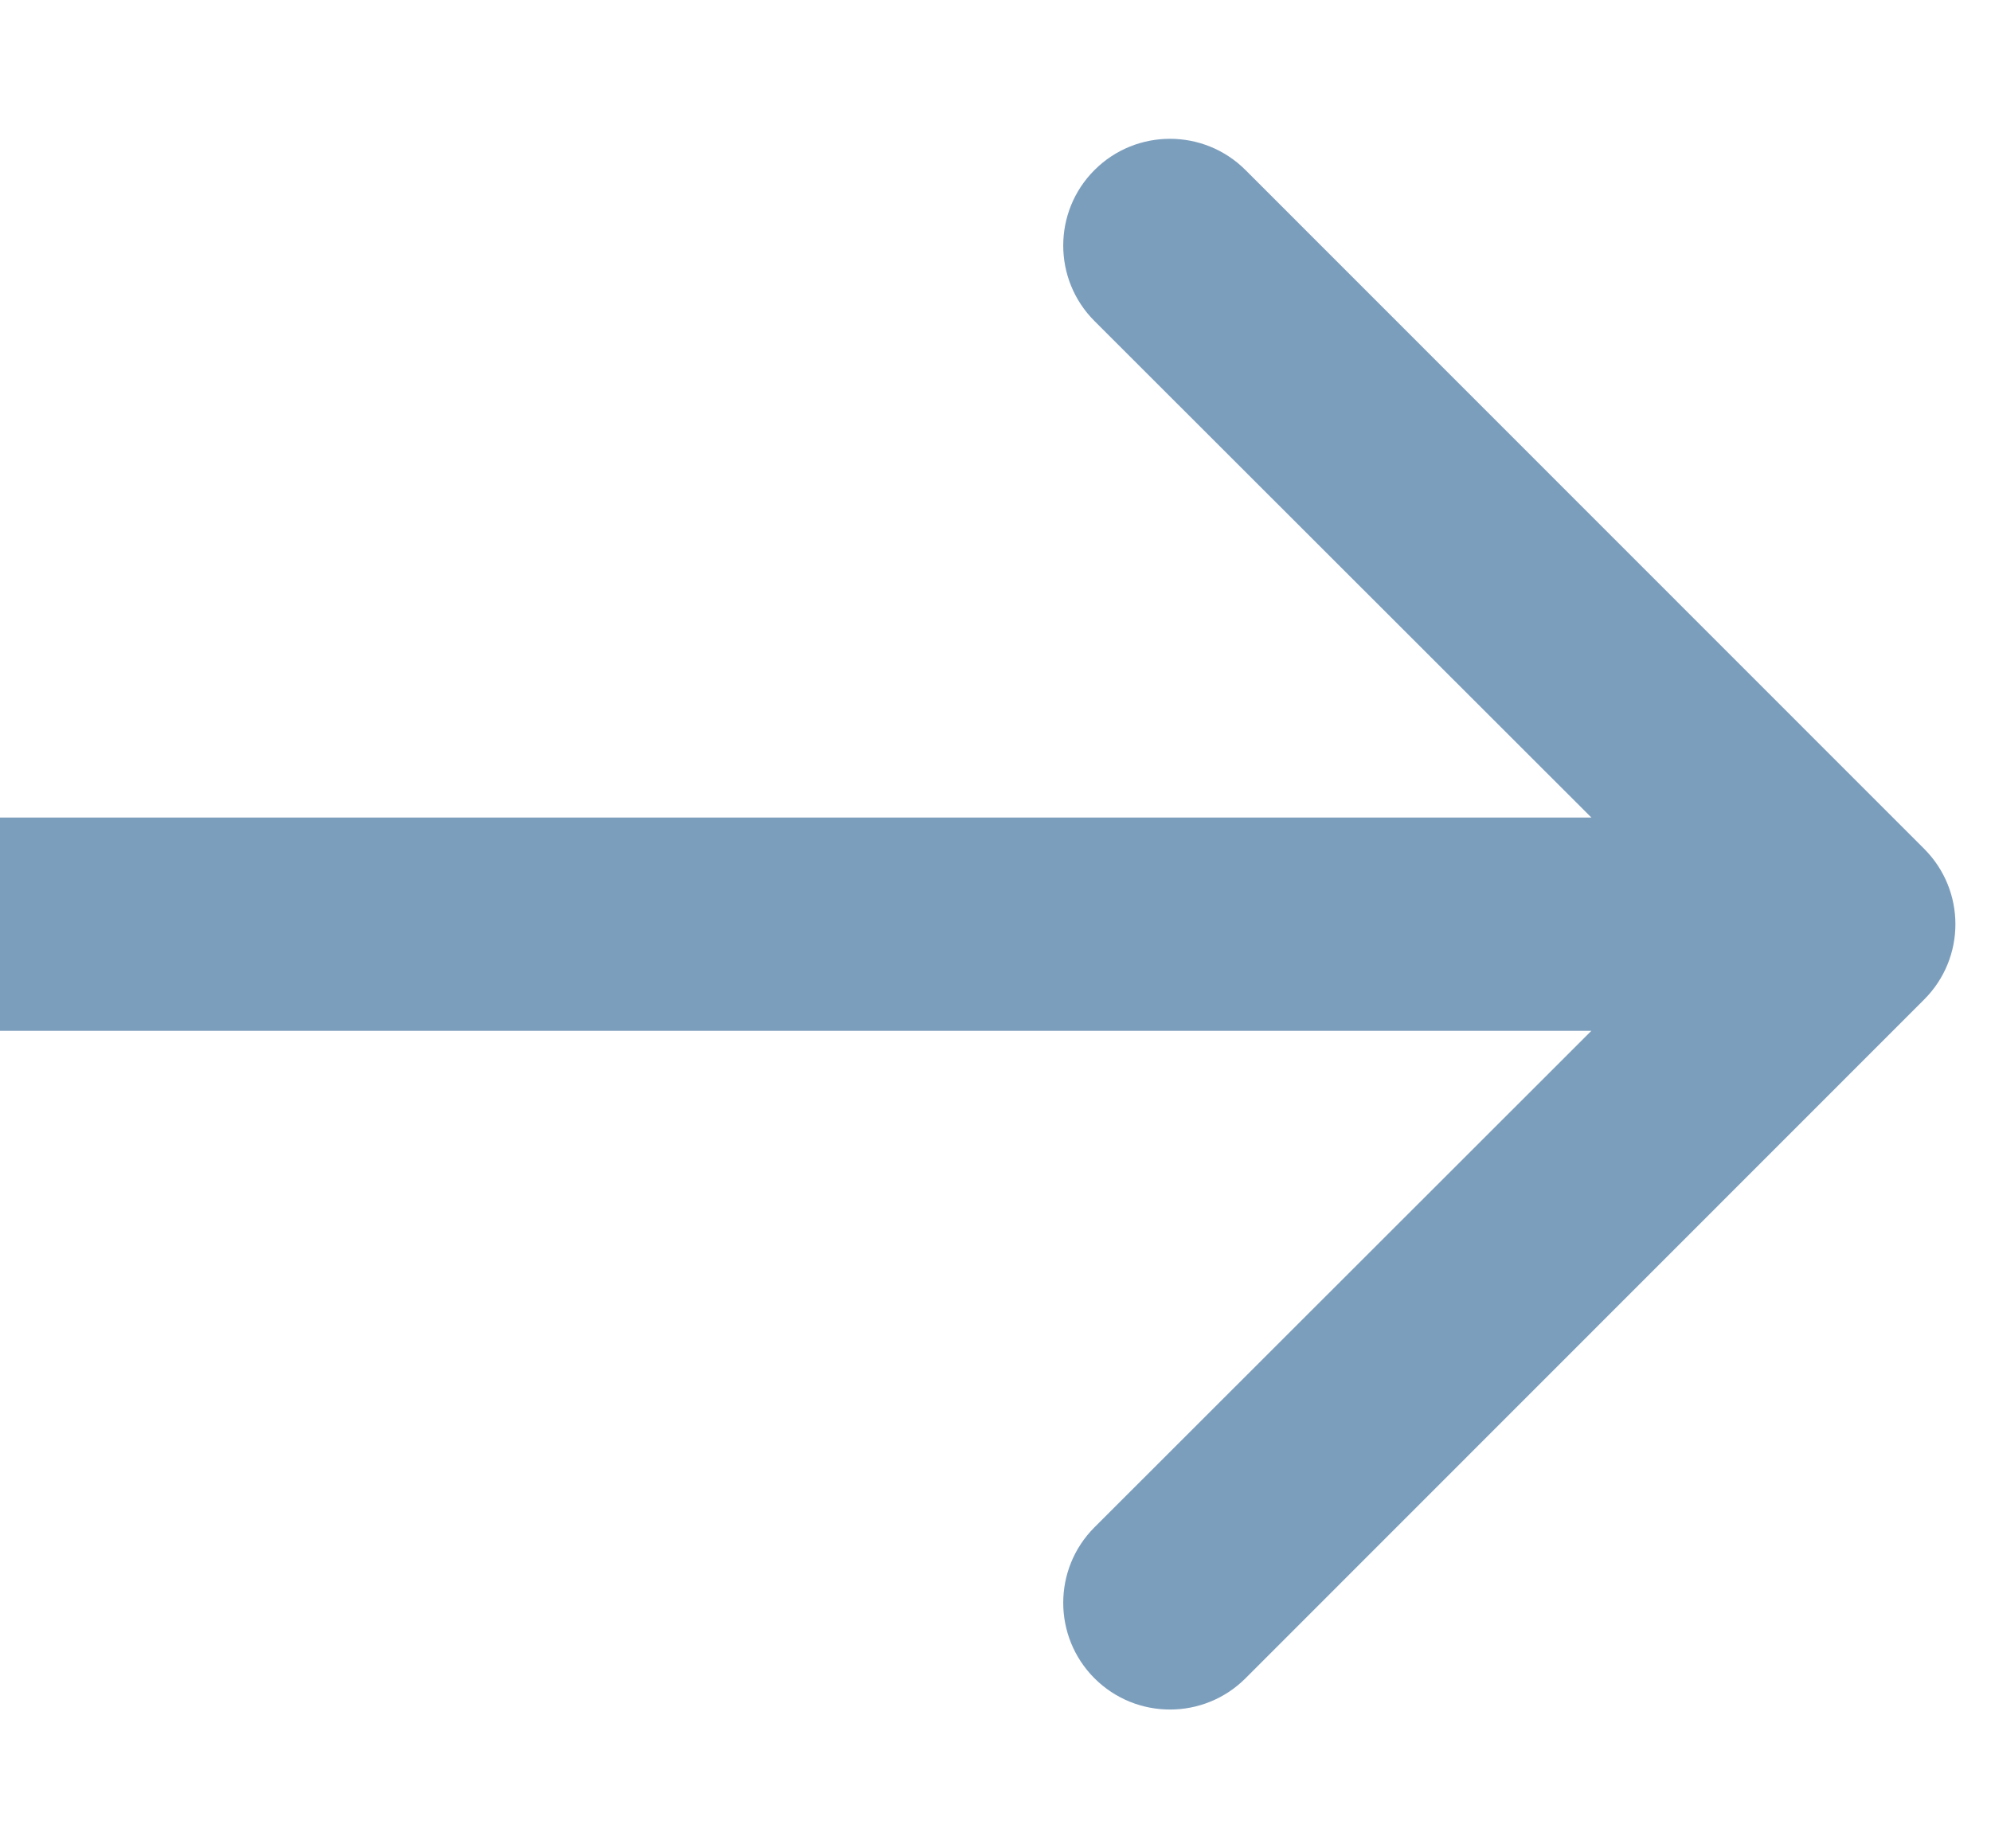
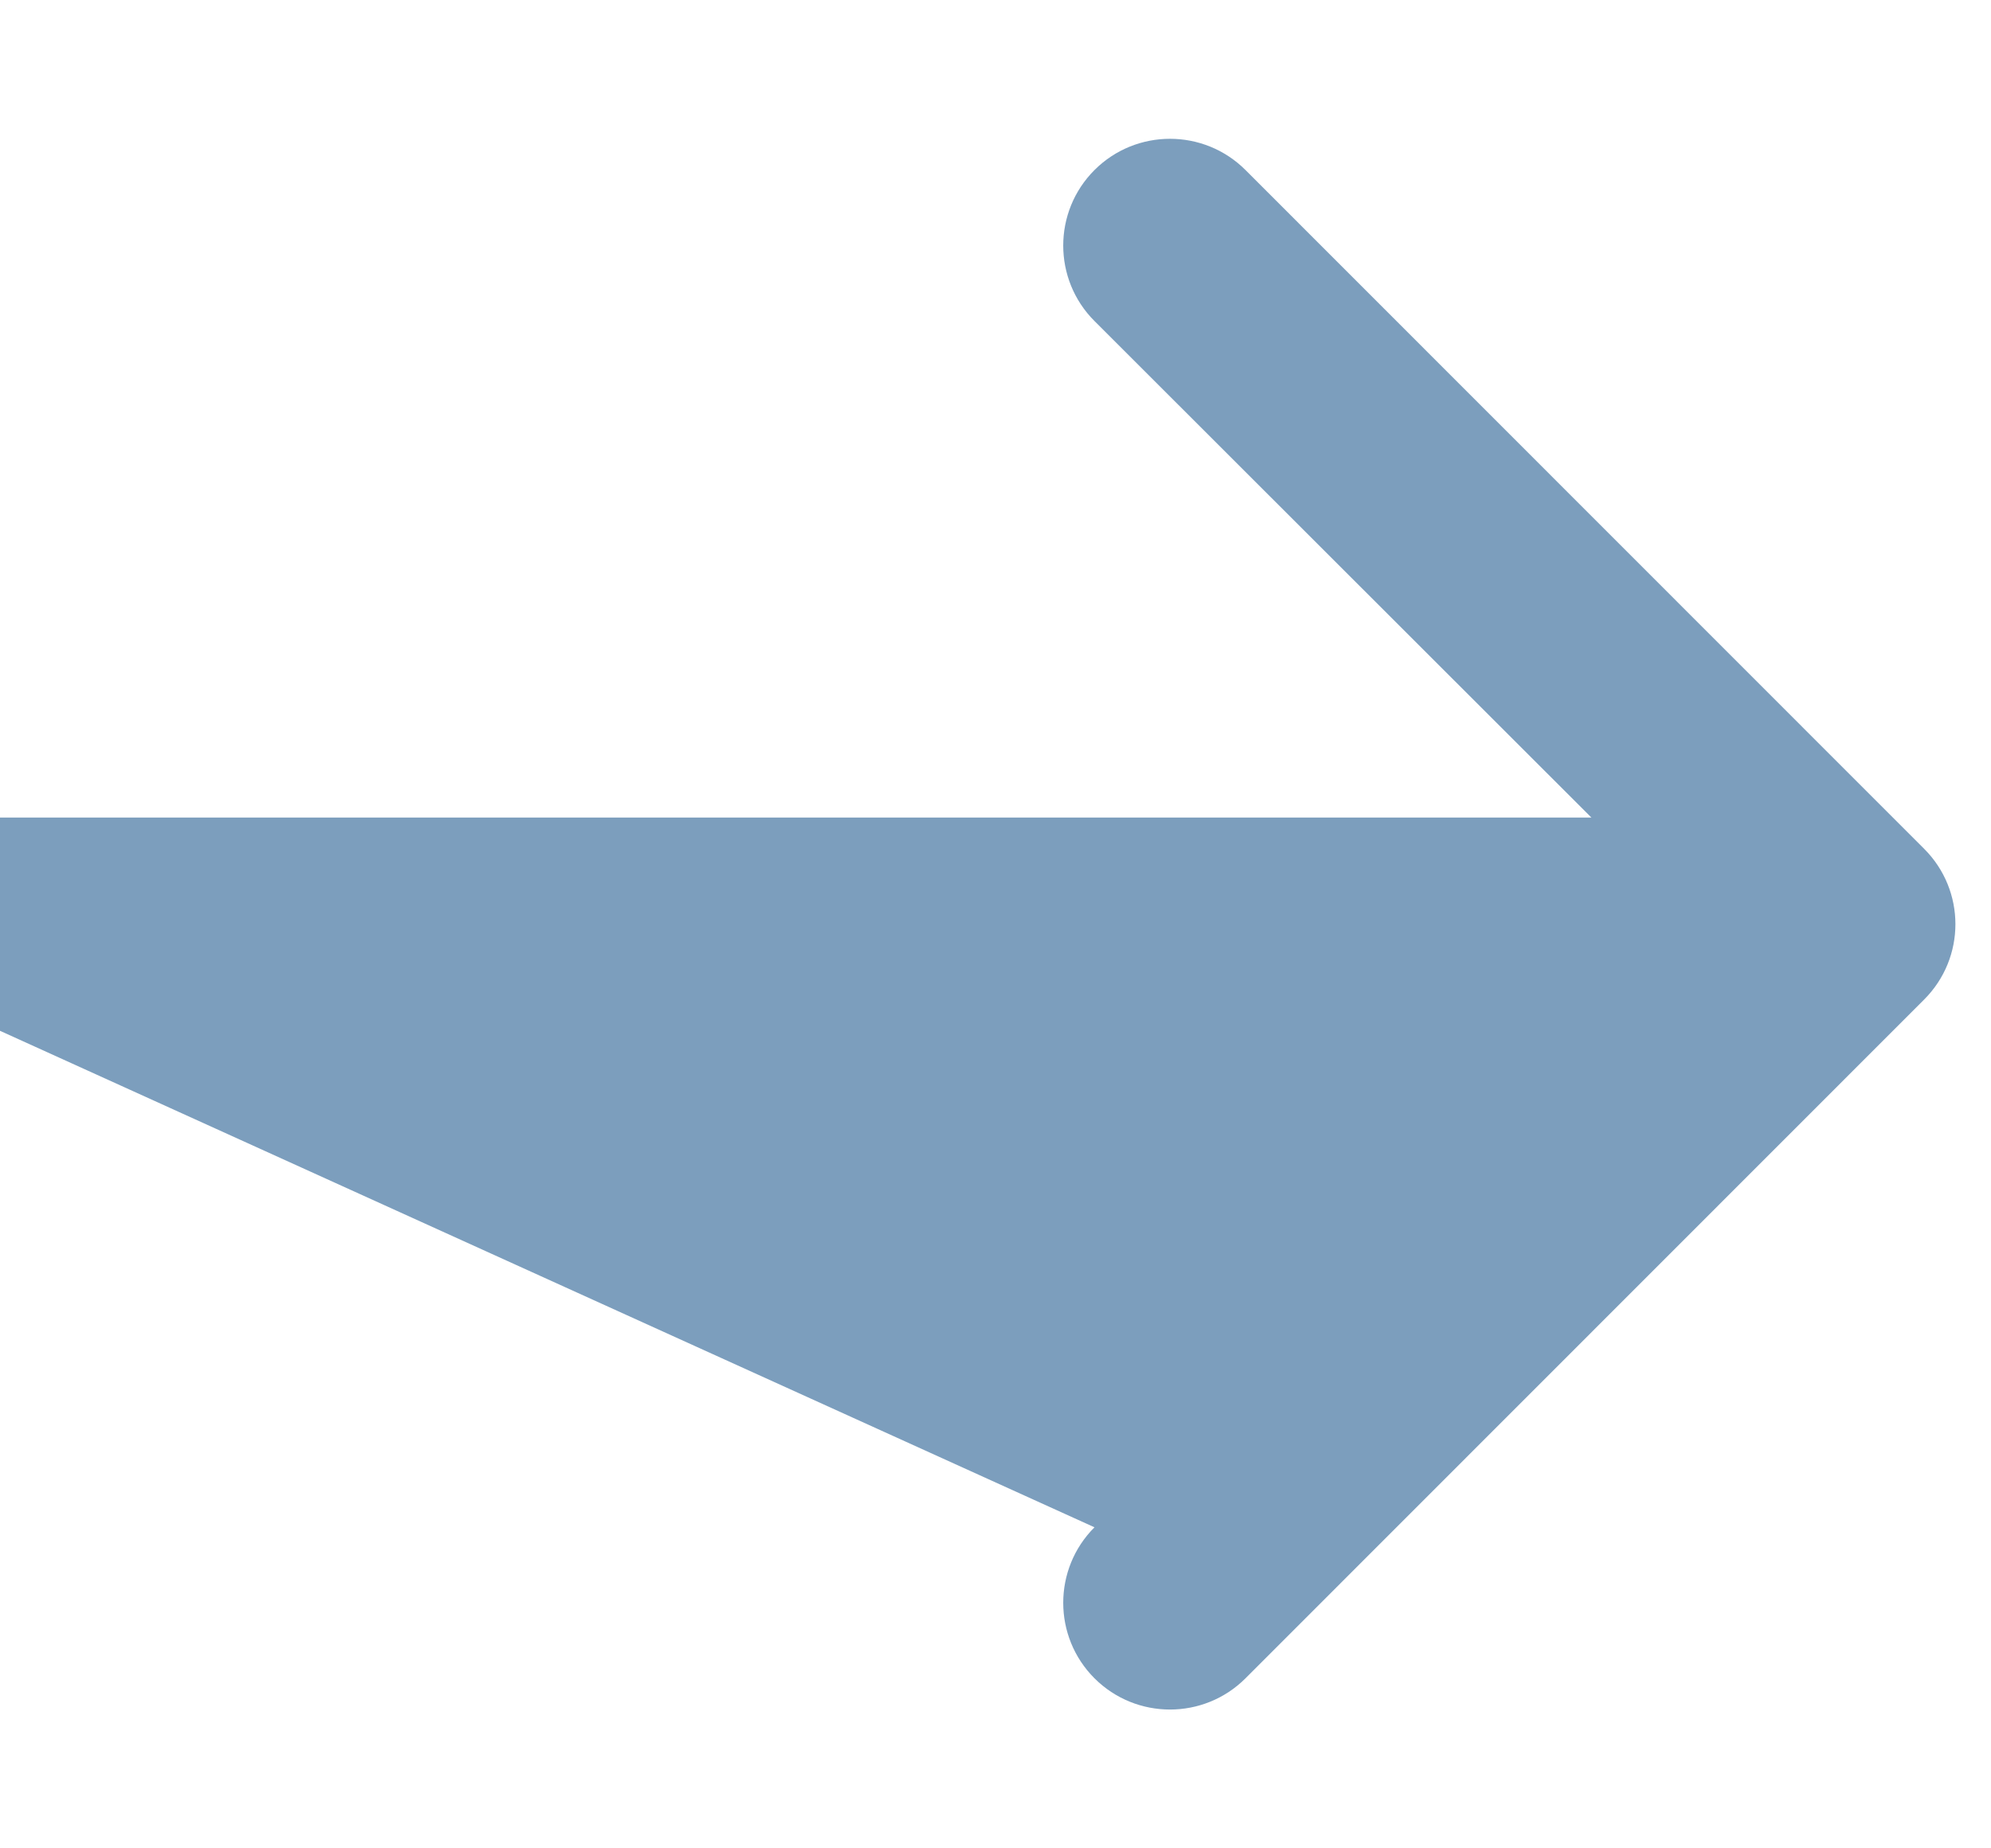
<svg xmlns="http://www.w3.org/2000/svg" width="14" height="13" viewBox="0 0 14 13" fill="none">
-   <path d="M7.696 1.196C7.989 0.903 8.465 0.903 8.758 1.196L13.53 5.97C13.823 6.263 13.823 6.737 13.53 7.03L8.758 11.804C8.465 12.097 7.989 12.097 7.696 11.804C7.403 11.511 7.403 11.035 7.696 10.742L11.19 7.25L-5.48436e-07 7.25L-4.17302e-07 5.75L11.19 5.75L7.696 2.258C7.403 1.965 7.403 1.489 7.696 1.196Z" fill="#7C9EBD" />
+   <path d="M7.696 1.196C7.989 0.903 8.465 0.903 8.758 1.196L13.53 5.97C13.823 6.263 13.823 6.737 13.53 7.03L8.758 11.804C8.465 12.097 7.989 12.097 7.696 11.804C7.403 11.511 7.403 11.035 7.696 10.742L-5.48436e-07 7.25L-4.17302e-07 5.75L11.19 5.75L7.696 2.258C7.403 1.965 7.403 1.489 7.696 1.196Z" fill="#7C9EBD" />
</svg>